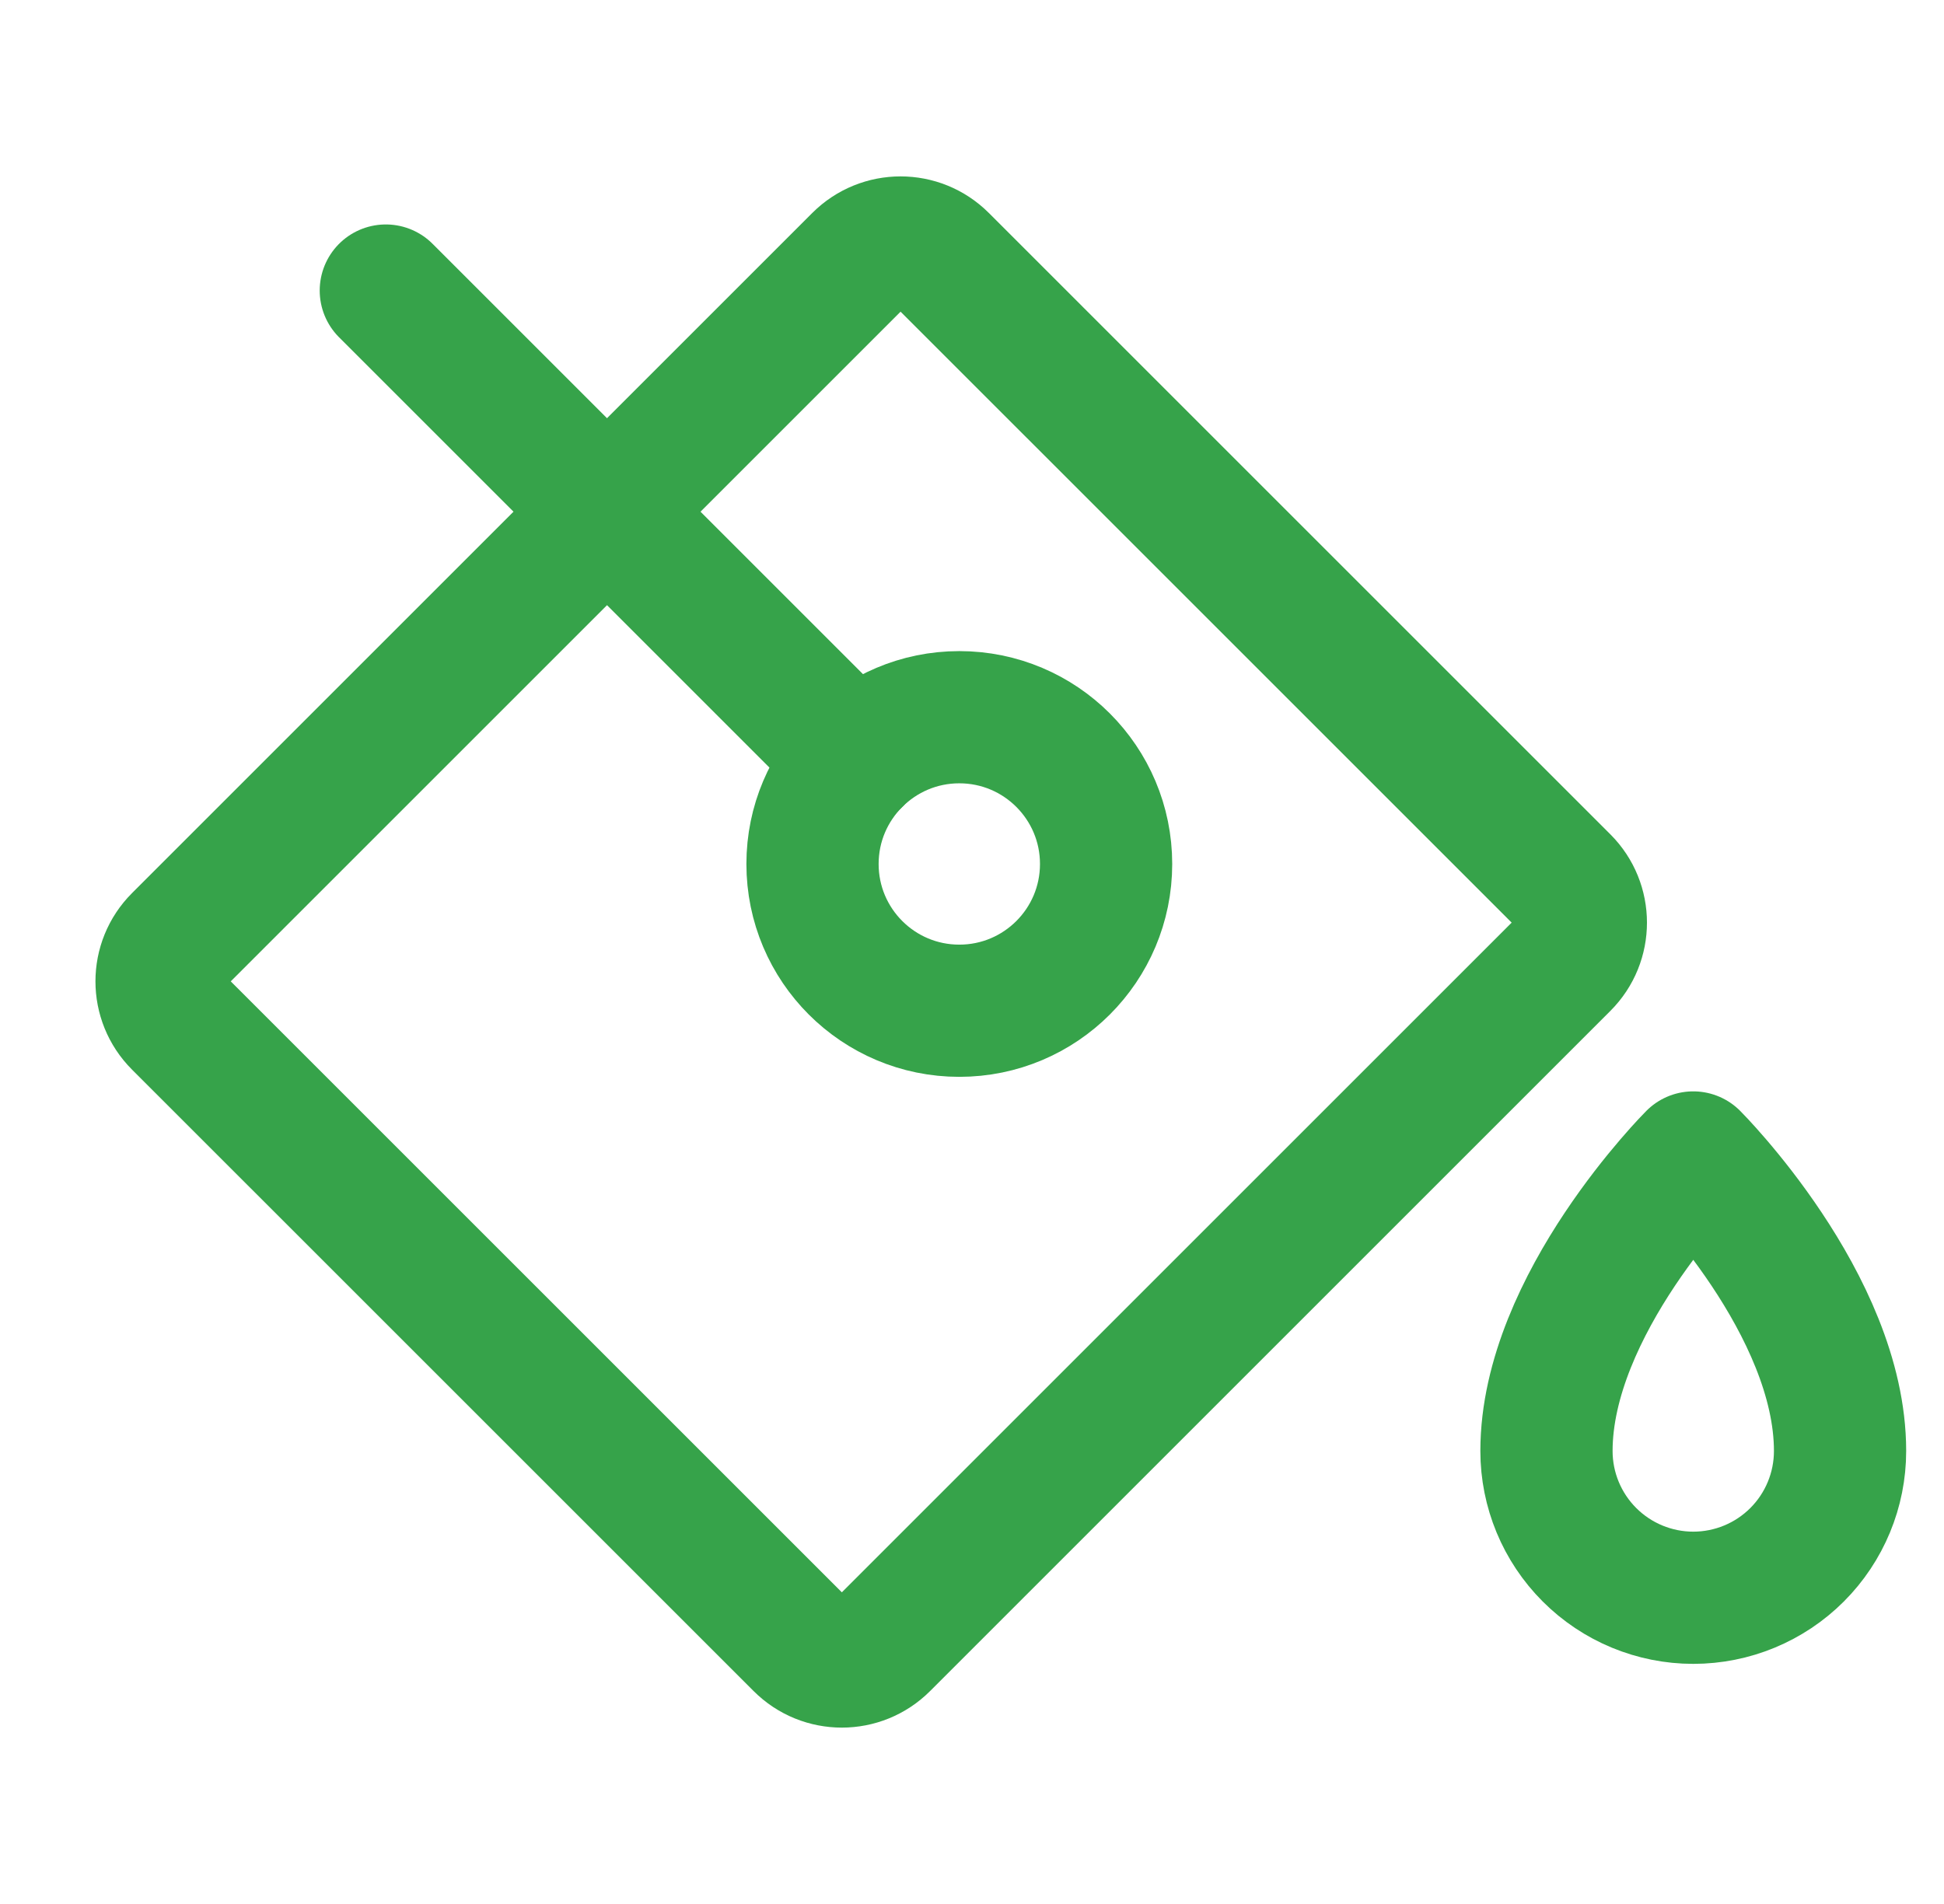
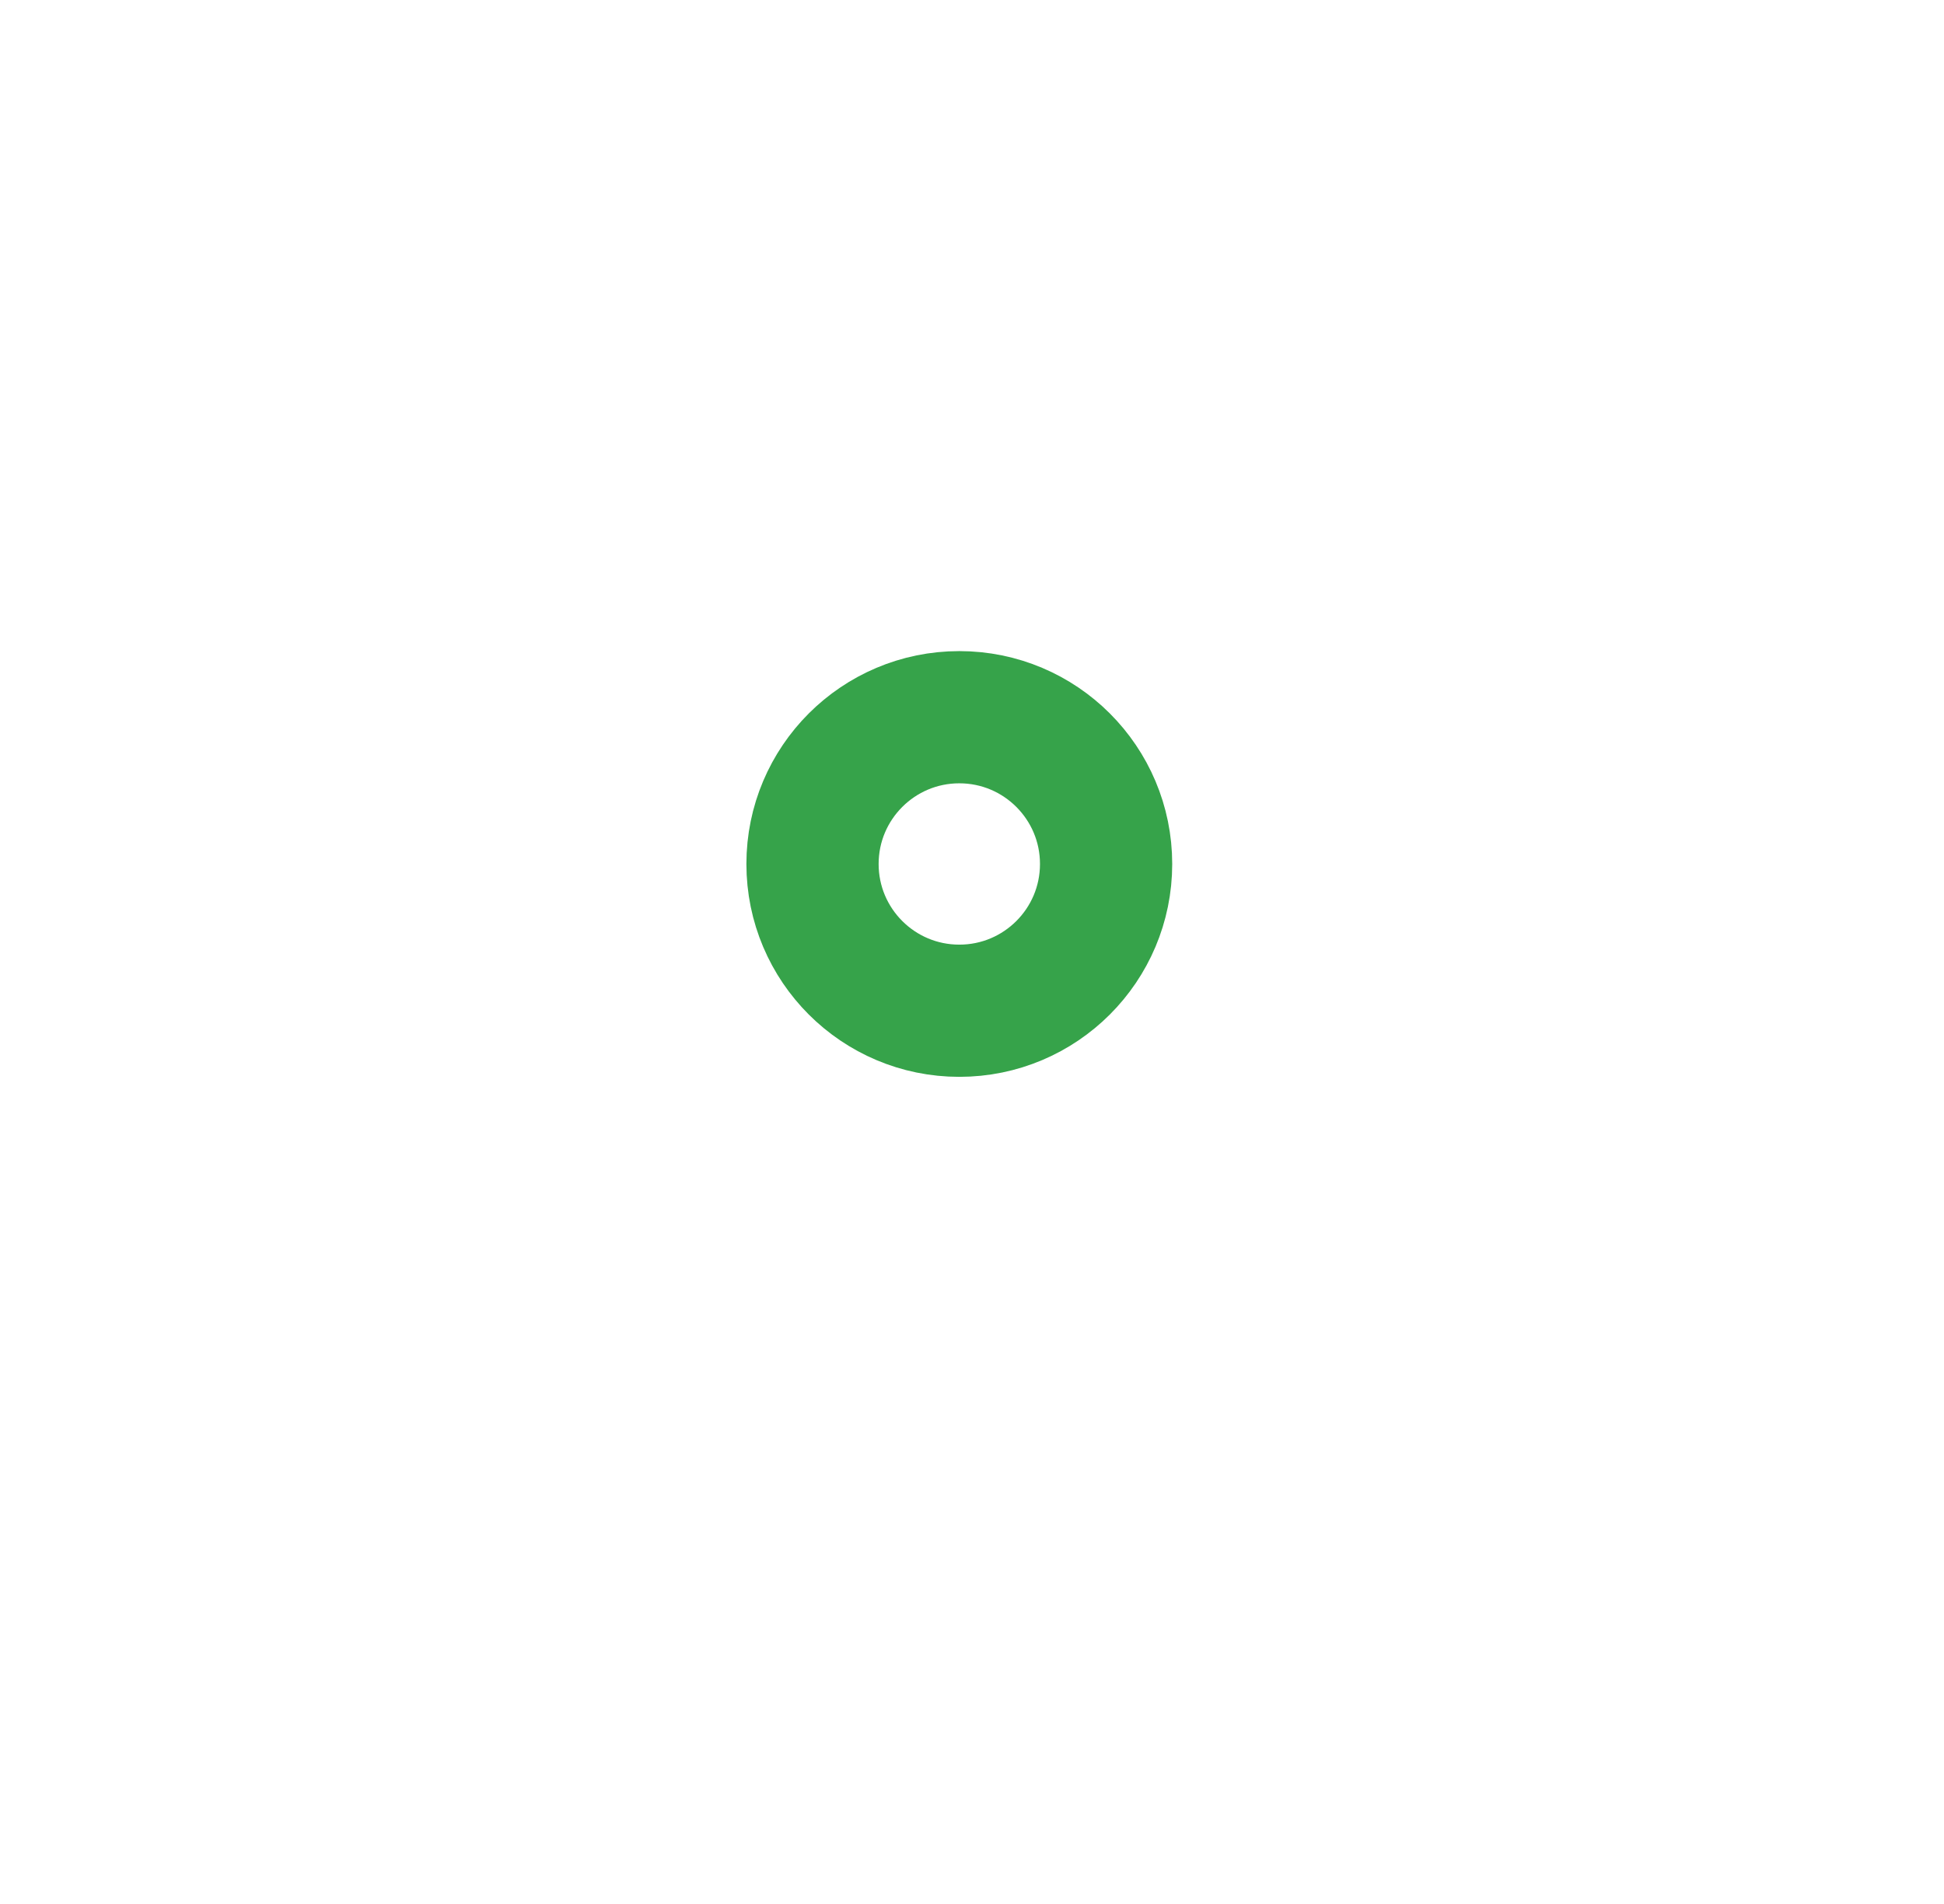
<svg xmlns="http://www.w3.org/2000/svg" width="49" height="48" viewBox="0 0 49 48" fill="none">
-   <path d="M21.653 6.547L4.506 23.694C3.928 24.271 3.928 25.209 4.506 25.787L20.173 41.453C20.751 42.032 21.688 42.032 22.266 41.453L39.413 24.306C39.991 23.729 39.991 22.791 39.413 22.213L23.746 6.547C23.168 5.969 22.231 5.969 21.653 6.547Z" stroke="#36A34A" stroke-width="3.333" stroke-linecap="round" stroke-linejoin="round" />
  <path d="M24.18 25.481C26.224 25.481 27.88 23.825 27.88 21.781C27.88 19.738 26.224 18.081 24.18 18.081C22.137 18.081 20.48 19.738 20.48 21.781C20.48 23.825 22.137 25.481 24.18 25.481Z" stroke="#36A34A" stroke-width="3.333" stroke-linecap="round" stroke-linejoin="round" />
-   <path d="M38.98 36.58C38.98 32.881 42.68 29.18 42.68 29.18C42.68 29.18 46.38 32.881 46.38 36.58C46.38 37.561 45.991 38.502 45.297 39.196C44.603 39.89 43.662 40.28 42.68 40.28C41.699 40.28 40.758 39.89 40.064 39.196C39.37 38.502 38.98 37.561 38.98 36.58Z" stroke="#36A34A" stroke-width="3.333" stroke-linecap="round" stroke-linejoin="round" />
-   <path d="M21.565 19.165L9.725 7.325" stroke="#36A34A" stroke-width="3.333" stroke-linecap="round" stroke-linejoin="round" />
</svg>